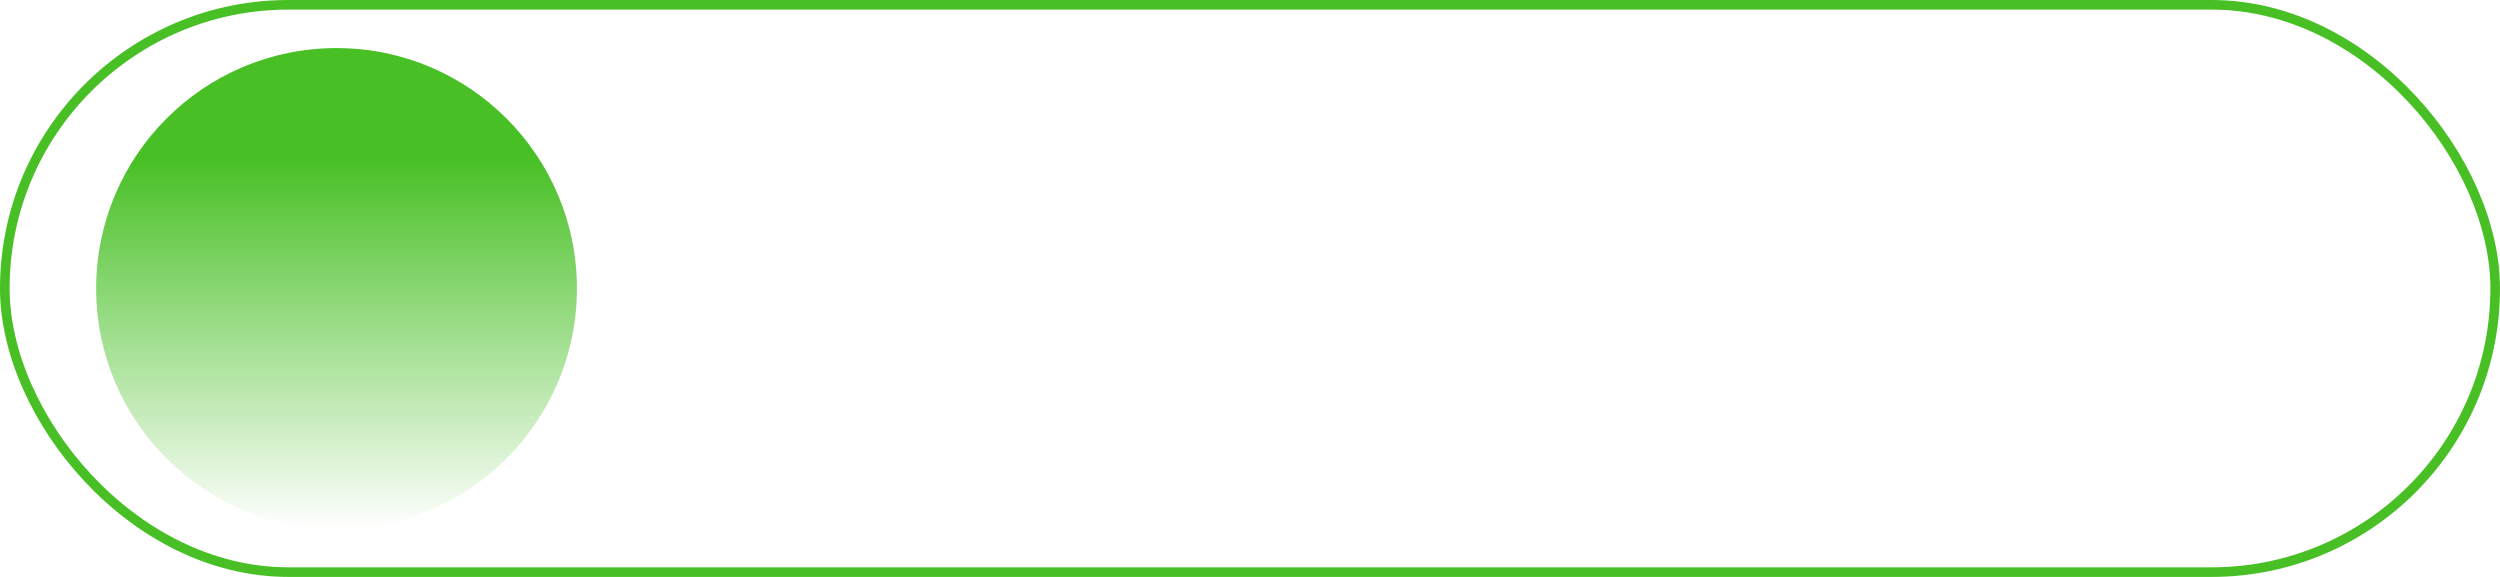
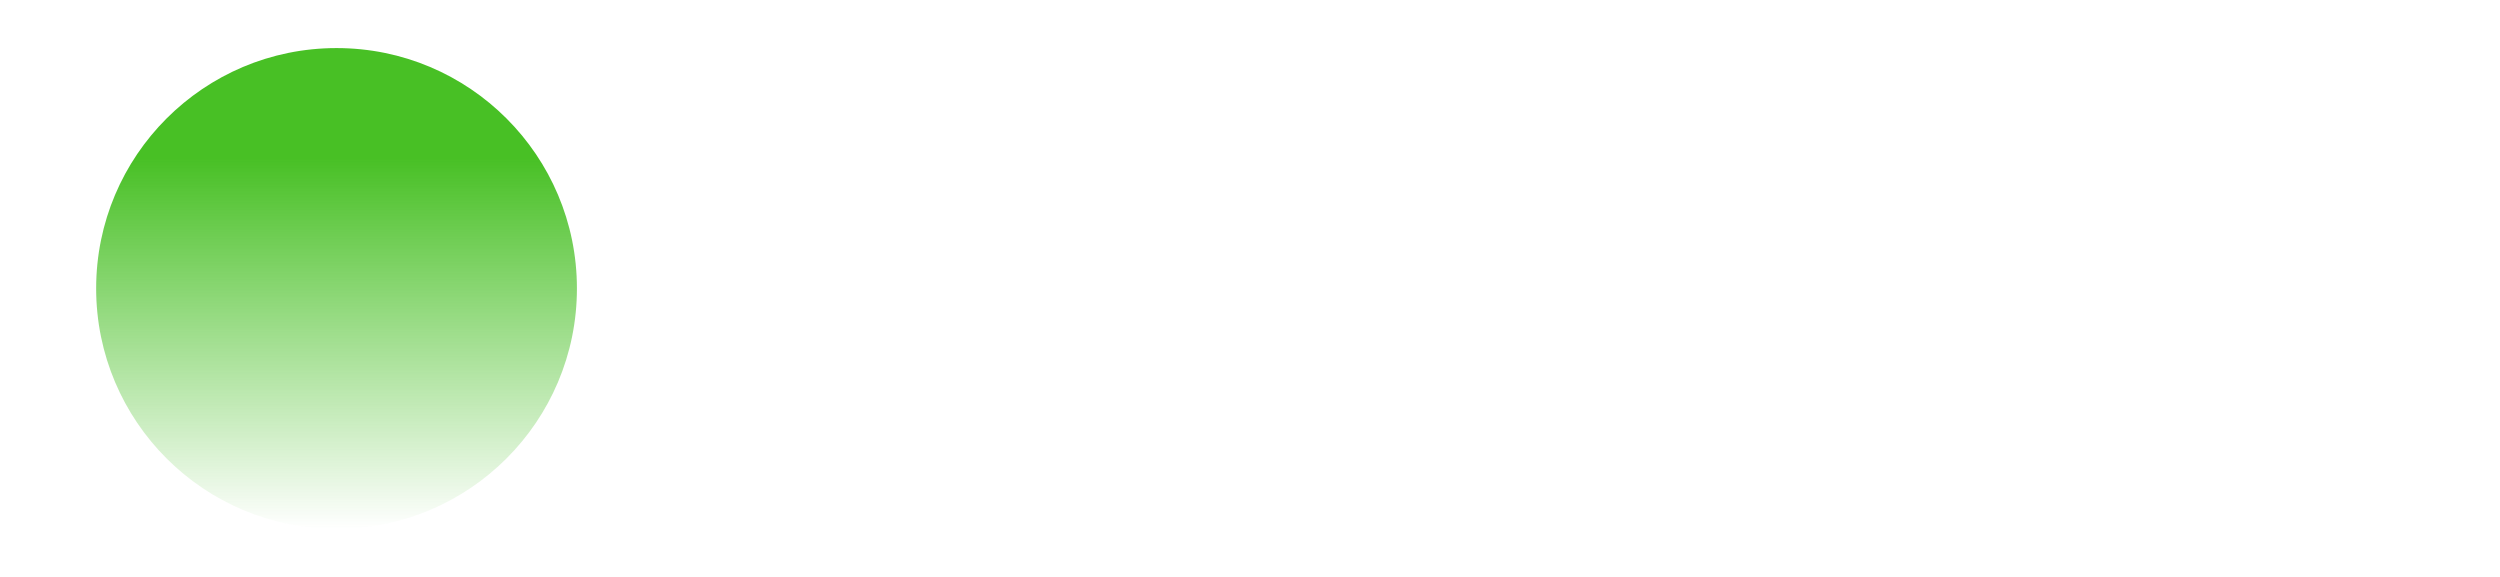
<svg xmlns="http://www.w3.org/2000/svg" width="260" height="60" viewBox="0 0 260 60" fill="none">
-   <rect x="0.5" y="0.5" width="259" height="59" rx="29.5" stroke="#48C025" />
  <circle cx="35" cy="30" r="25" fill="url(#paint0_linear_50_3)" />
  <defs>
    <linearGradient id="paint0_linear_50_3" x1="35" y1="5" x2="35" y2="55" gradientUnits="userSpaceOnUse">
      <stop offset="0.229" stop-color="#48C025" />
      <stop offset="1" stop-color="#48C025" stop-opacity="0" />
    </linearGradient>
  </defs>
</svg>